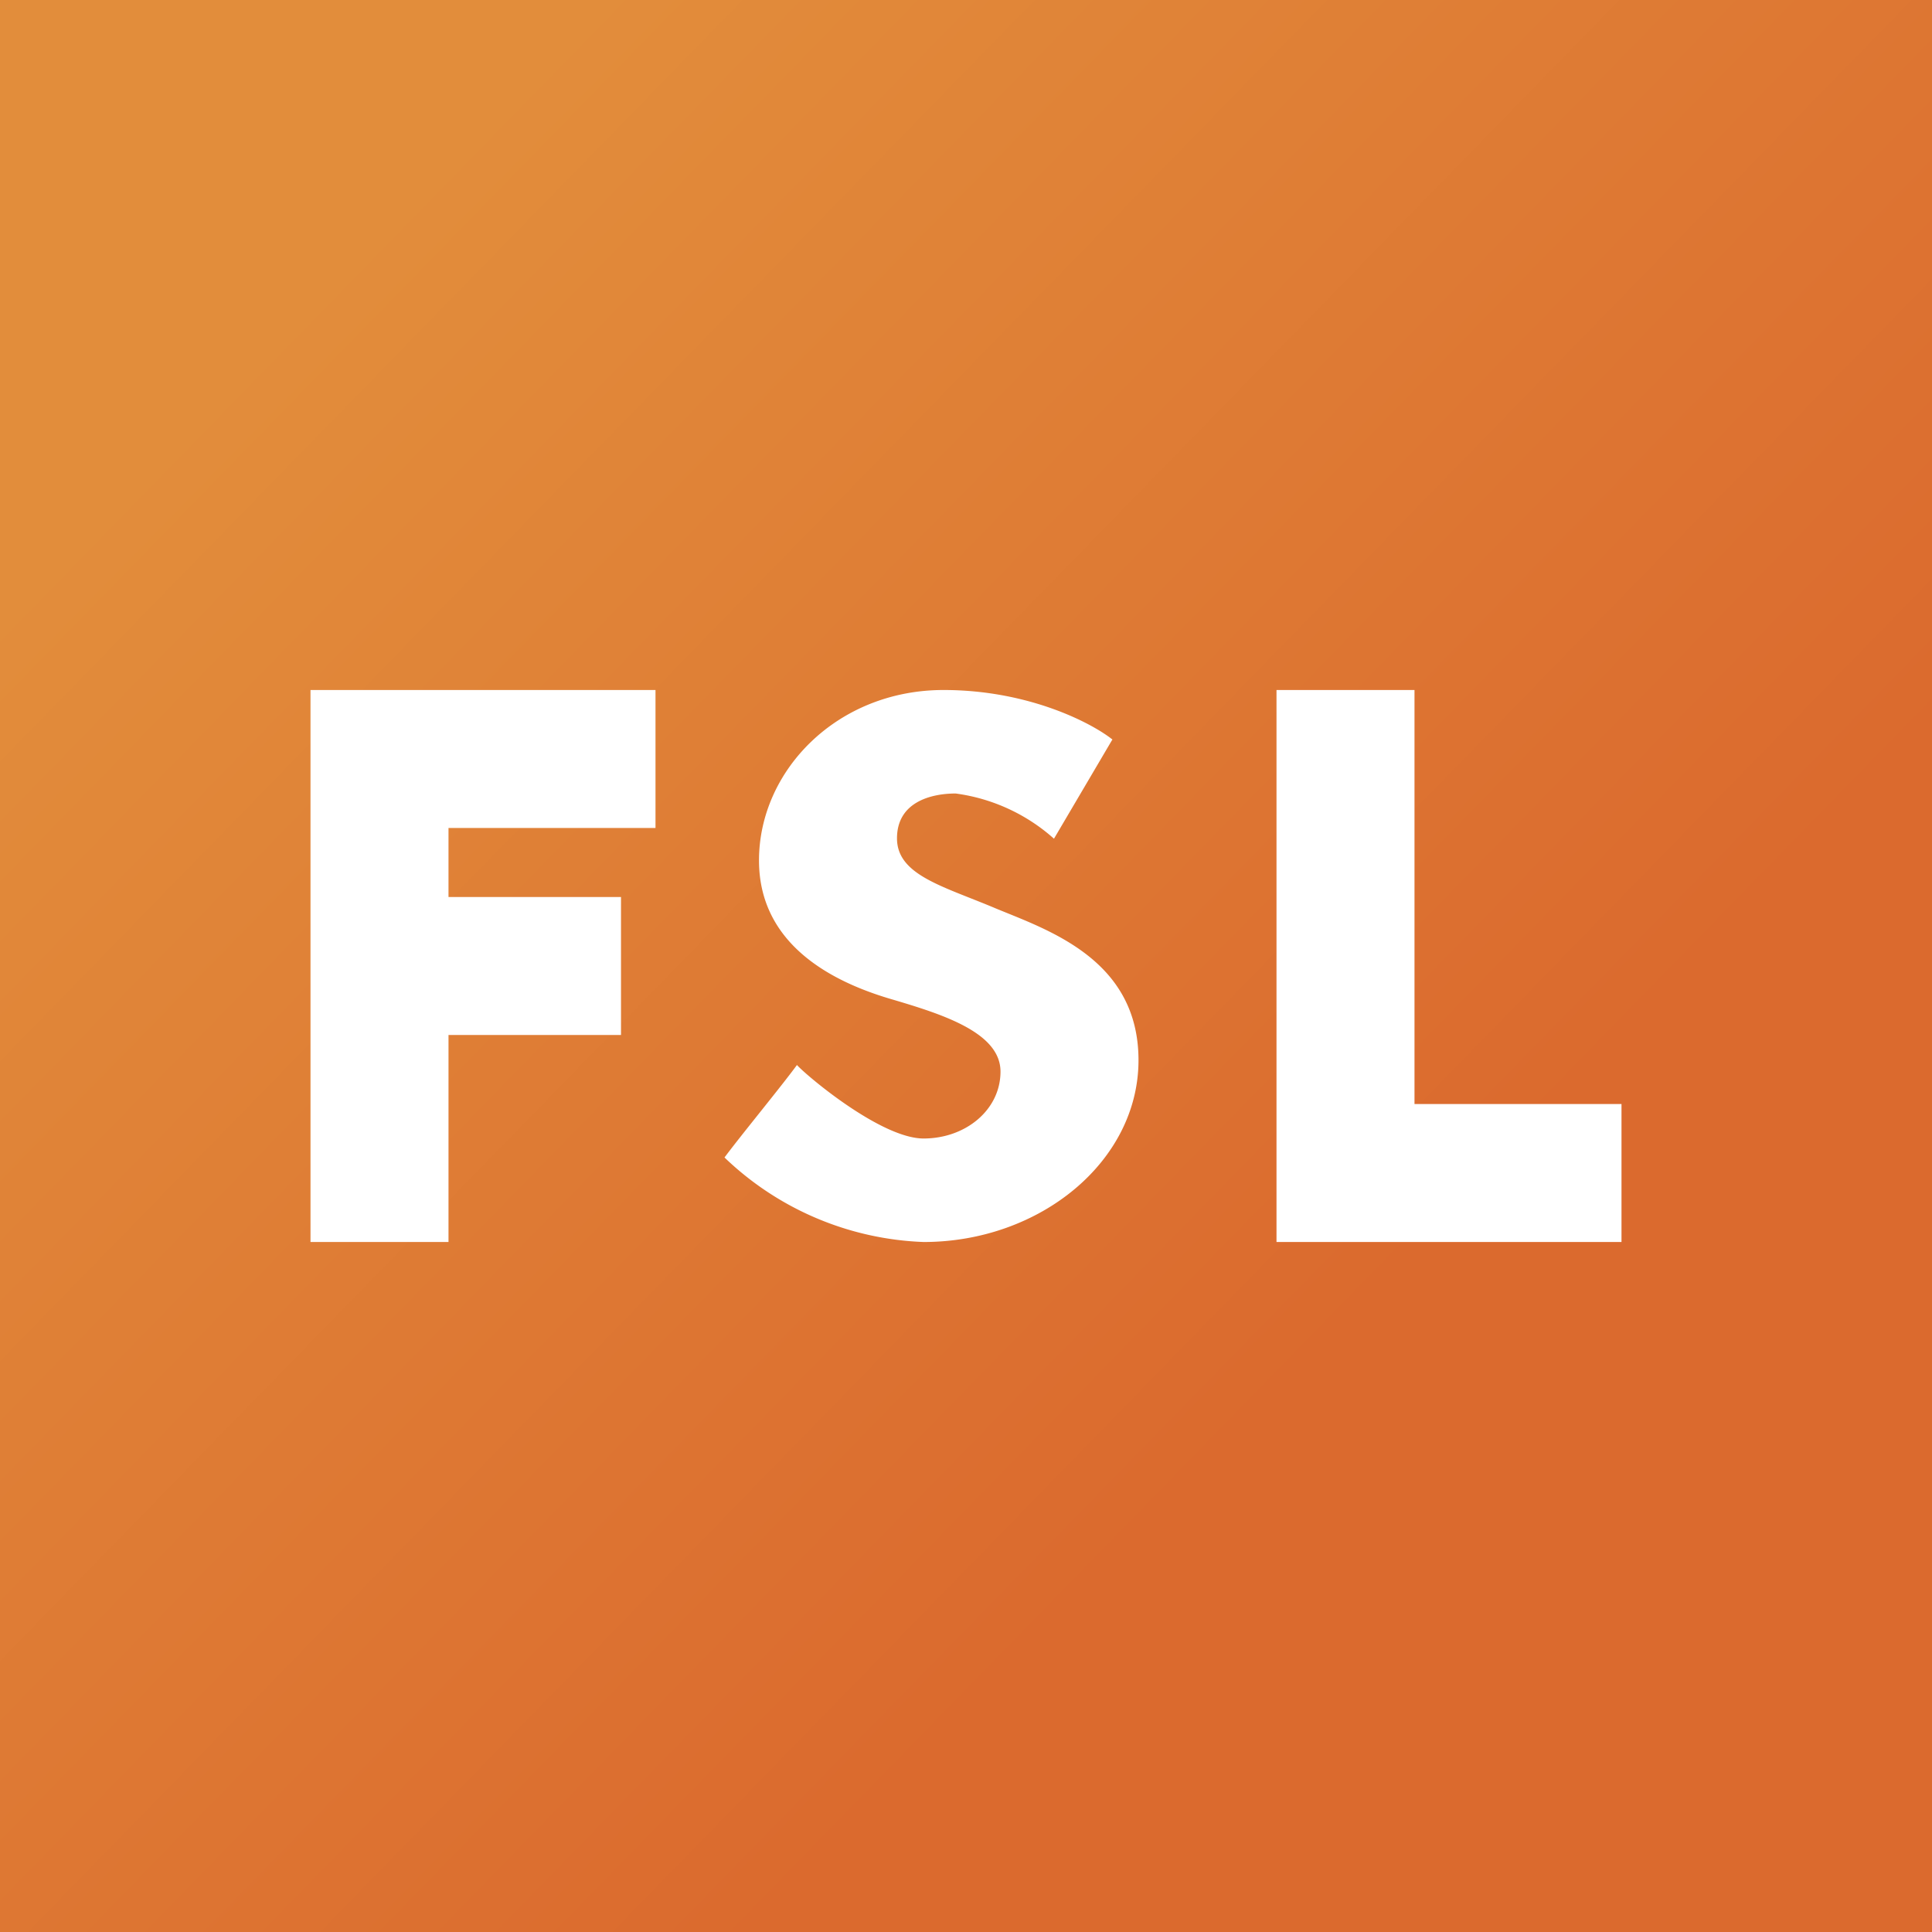
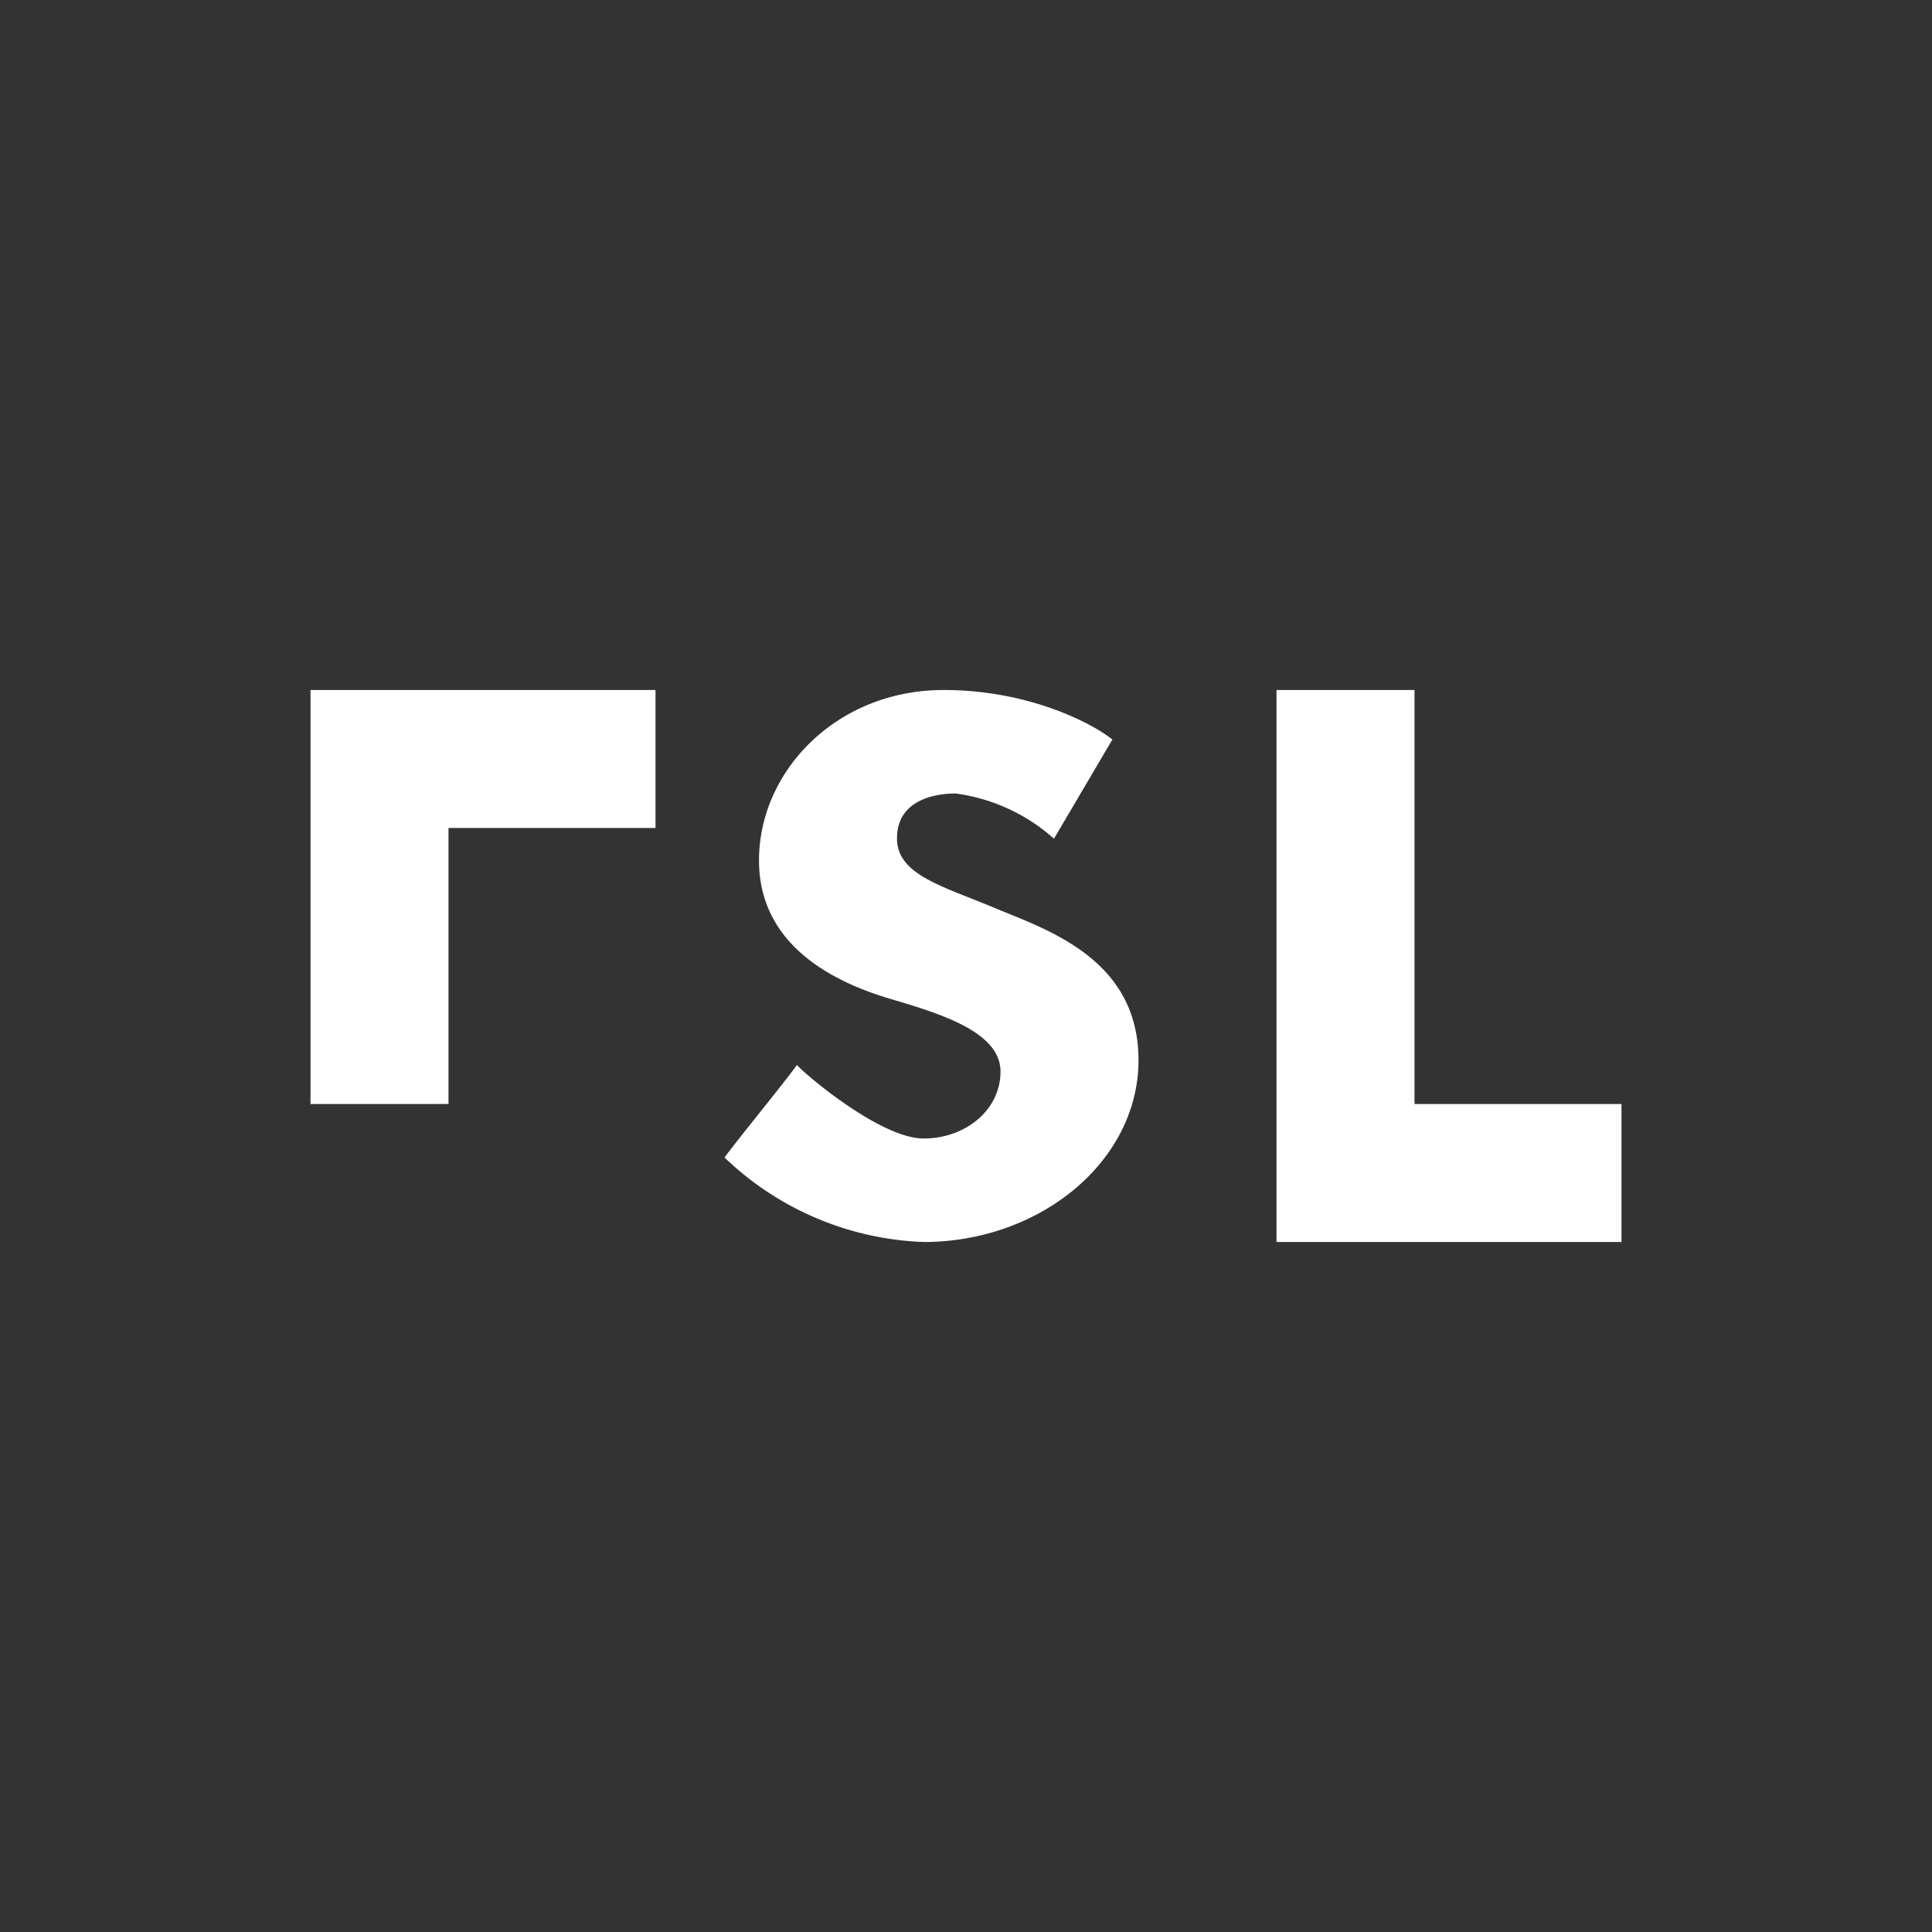
<svg xmlns="http://www.w3.org/2000/svg" width="56" height="56" viewBox="0 0 56 56">
  <rect x="0" y="0" width="56" height="56" fill="#333333" stroke="none" />
-   <path fill="url(#a)" d="M0 0h56v56H0z" />
-   <path d="m32.24 21.44-1.69 2.87A5.34 5.34 0 0 0 27.7 23c-.7 0-1.7.24-1.7 1.3 0 1.07 1.35 1.39 2.86 2.03 1.52.63 4.14 1.48 4.14 4.4 0 2.93-2.85 5.27-6.23 5.27A8.79 8.79 0 0 1 21 33.55c.5-.67 1.63-2.04 2.1-2.68.29.32 2.44 2.13 3.67 2.13 1.22 0 2.23-.83 2.23-1.94 0-1.12-1.65-1.65-3.1-2.08-1.46-.42-3.9-1.43-3.9-4.04 0-2.6 2.26-4.94 5.35-4.94 2.47 0 4.3.96 4.9 1.44ZM9 20h10v4h-6v2h5v4h-5v6H9V20ZM41 36h-4V20h4v12h6v4h-6Z" fill="#fff" />
+   <path d="m32.24 21.44-1.69 2.87A5.34 5.34 0 0 0 27.7 23c-.7 0-1.7.24-1.7 1.3 0 1.07 1.35 1.39 2.86 2.03 1.52.63 4.14 1.48 4.14 4.4 0 2.93-2.85 5.27-6.23 5.27A8.79 8.79 0 0 1 21 33.55c.5-.67 1.63-2.04 2.1-2.68.29.32 2.44 2.13 3.67 2.13 1.22 0 2.23-.83 2.23-1.94 0-1.12-1.65-1.65-3.1-2.08-1.46-.42-3.9-1.43-3.9-4.04 0-2.6 2.26-4.94 5.35-4.94 2.47 0 4.3.96 4.9 1.44ZM9 20h10v4h-6v2h5h-5v6H9V20ZM41 36h-4V20h4v12h6v4h-6Z" fill="#fff" />
  <defs>
    <linearGradient id="a" x1="9" y1="8.5" x2="49" y2="47.5" gradientUnits="userSpaceOnUse">
      <stop stop-color="#E28D3B" />
      <stop offset=".76" stop-color="#DB6A2E" />
    </linearGradient>
  </defs>
</svg>